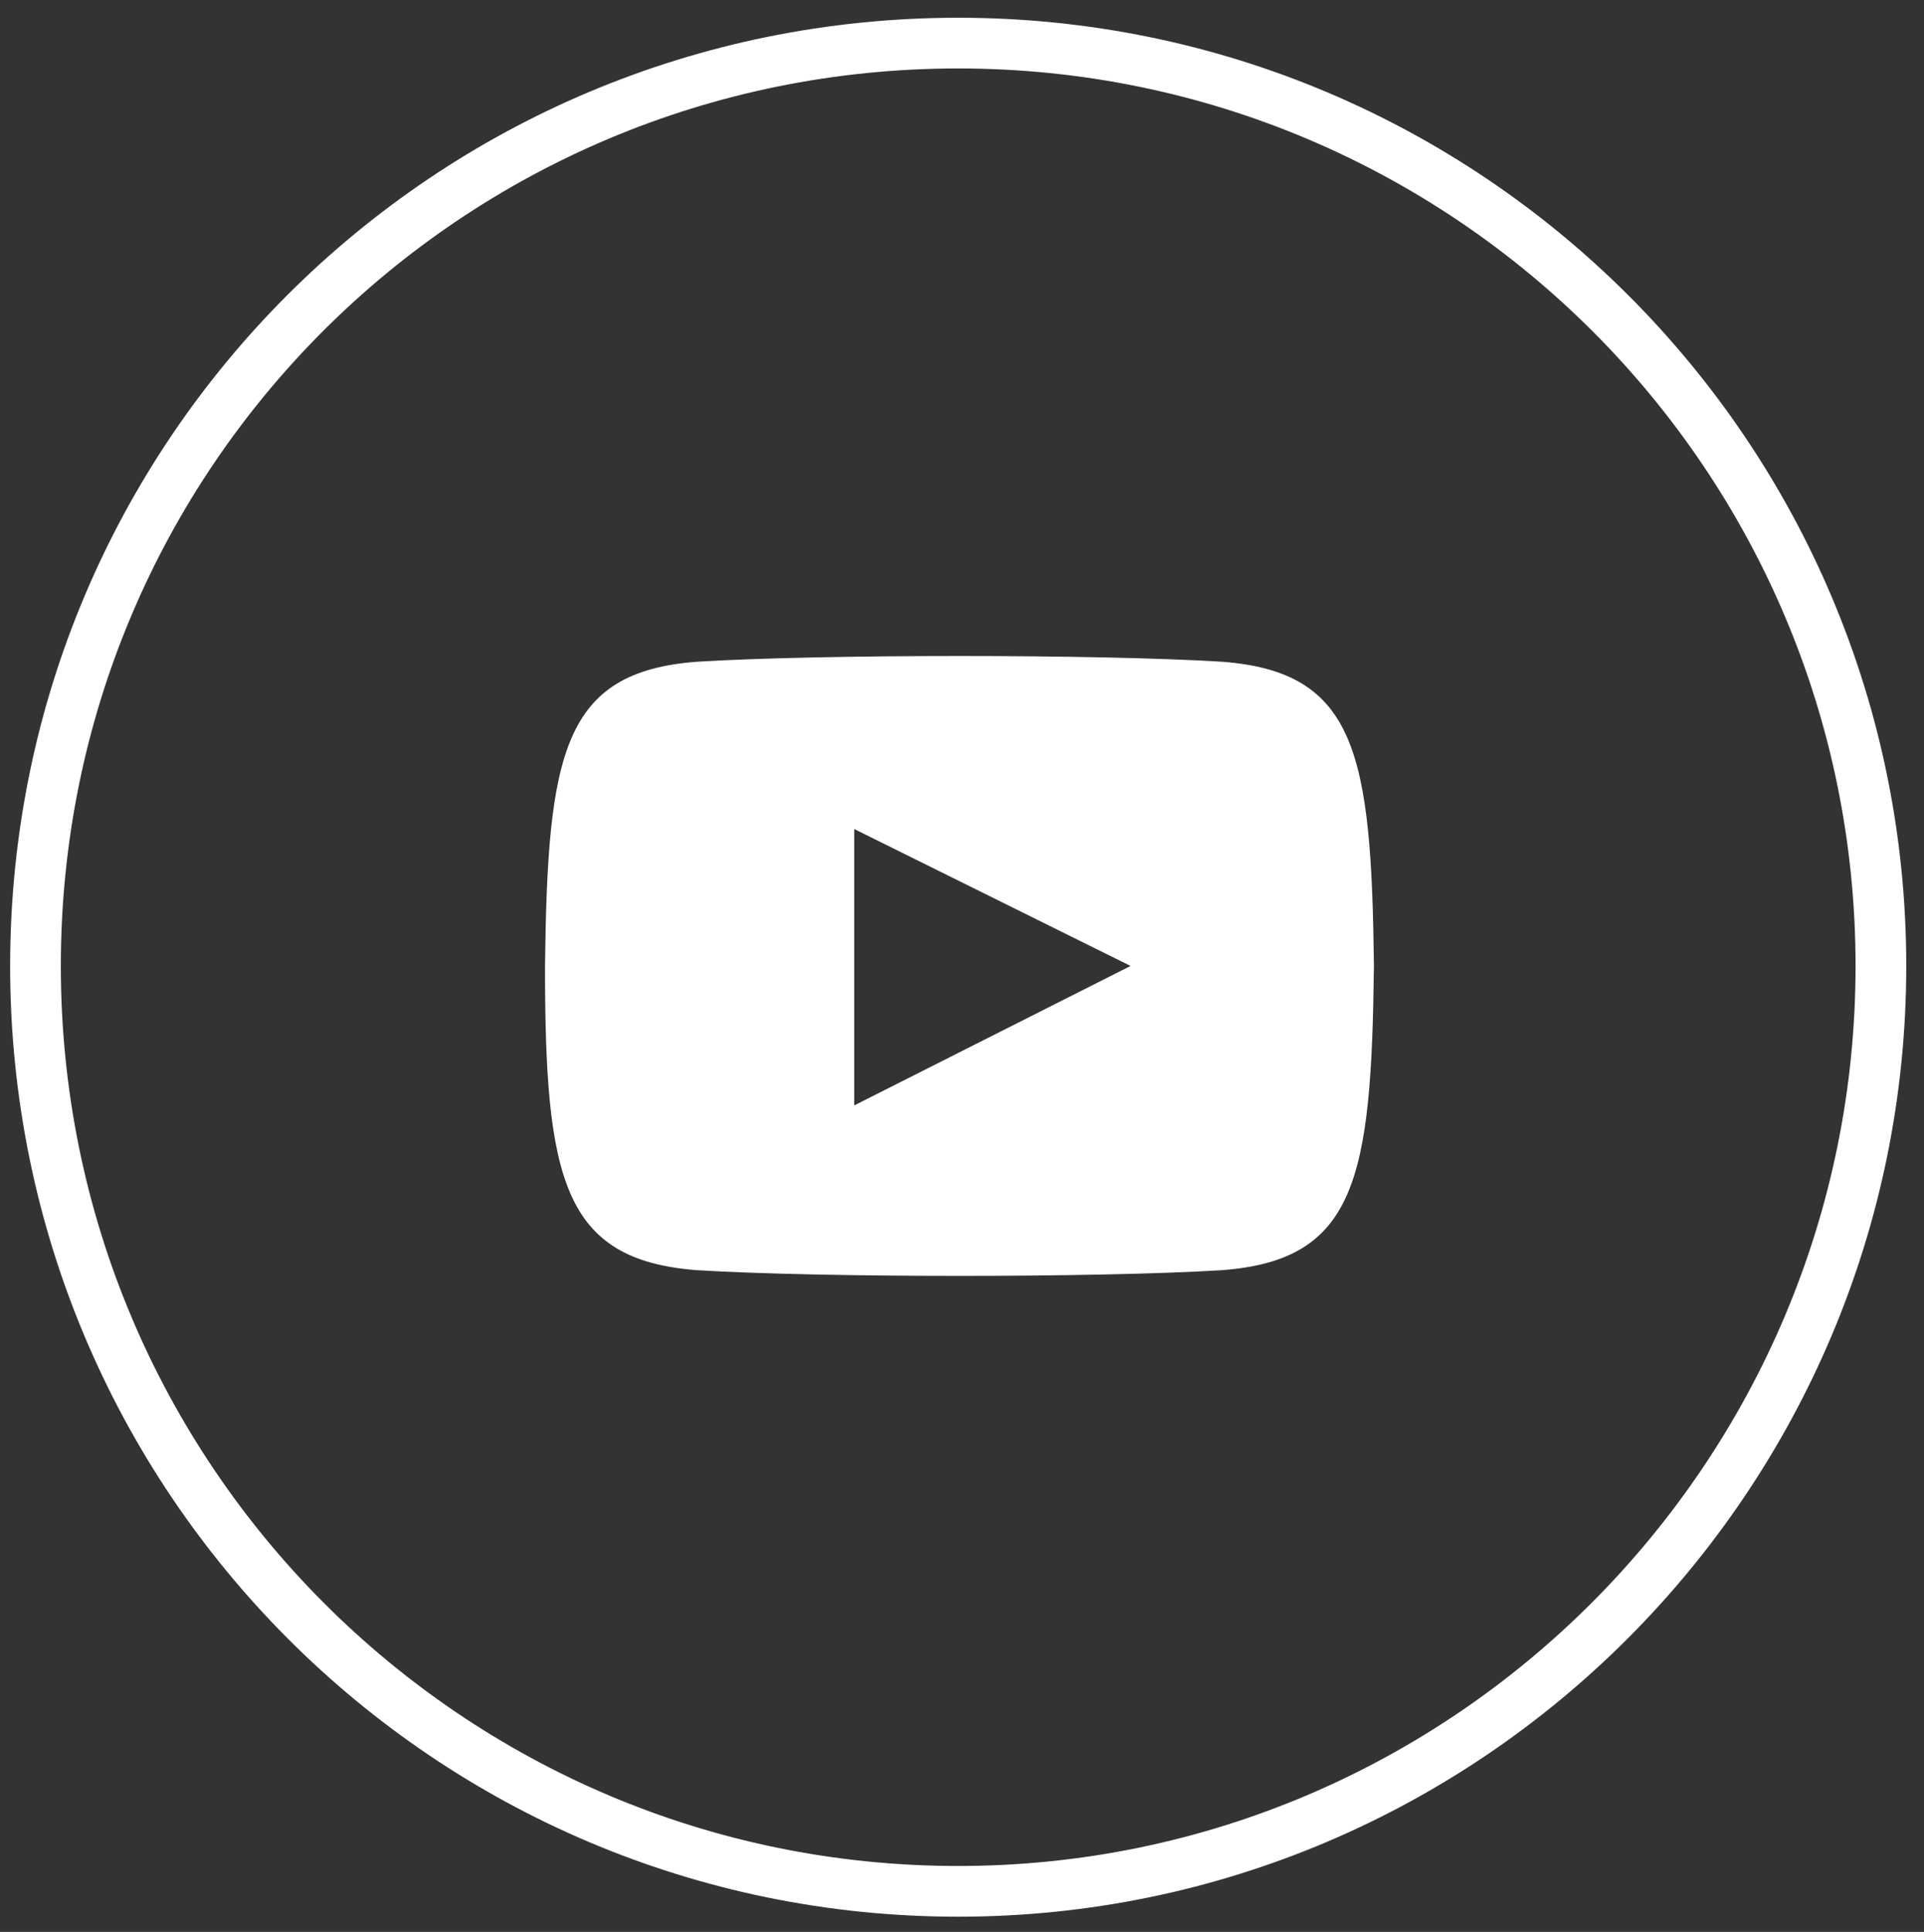
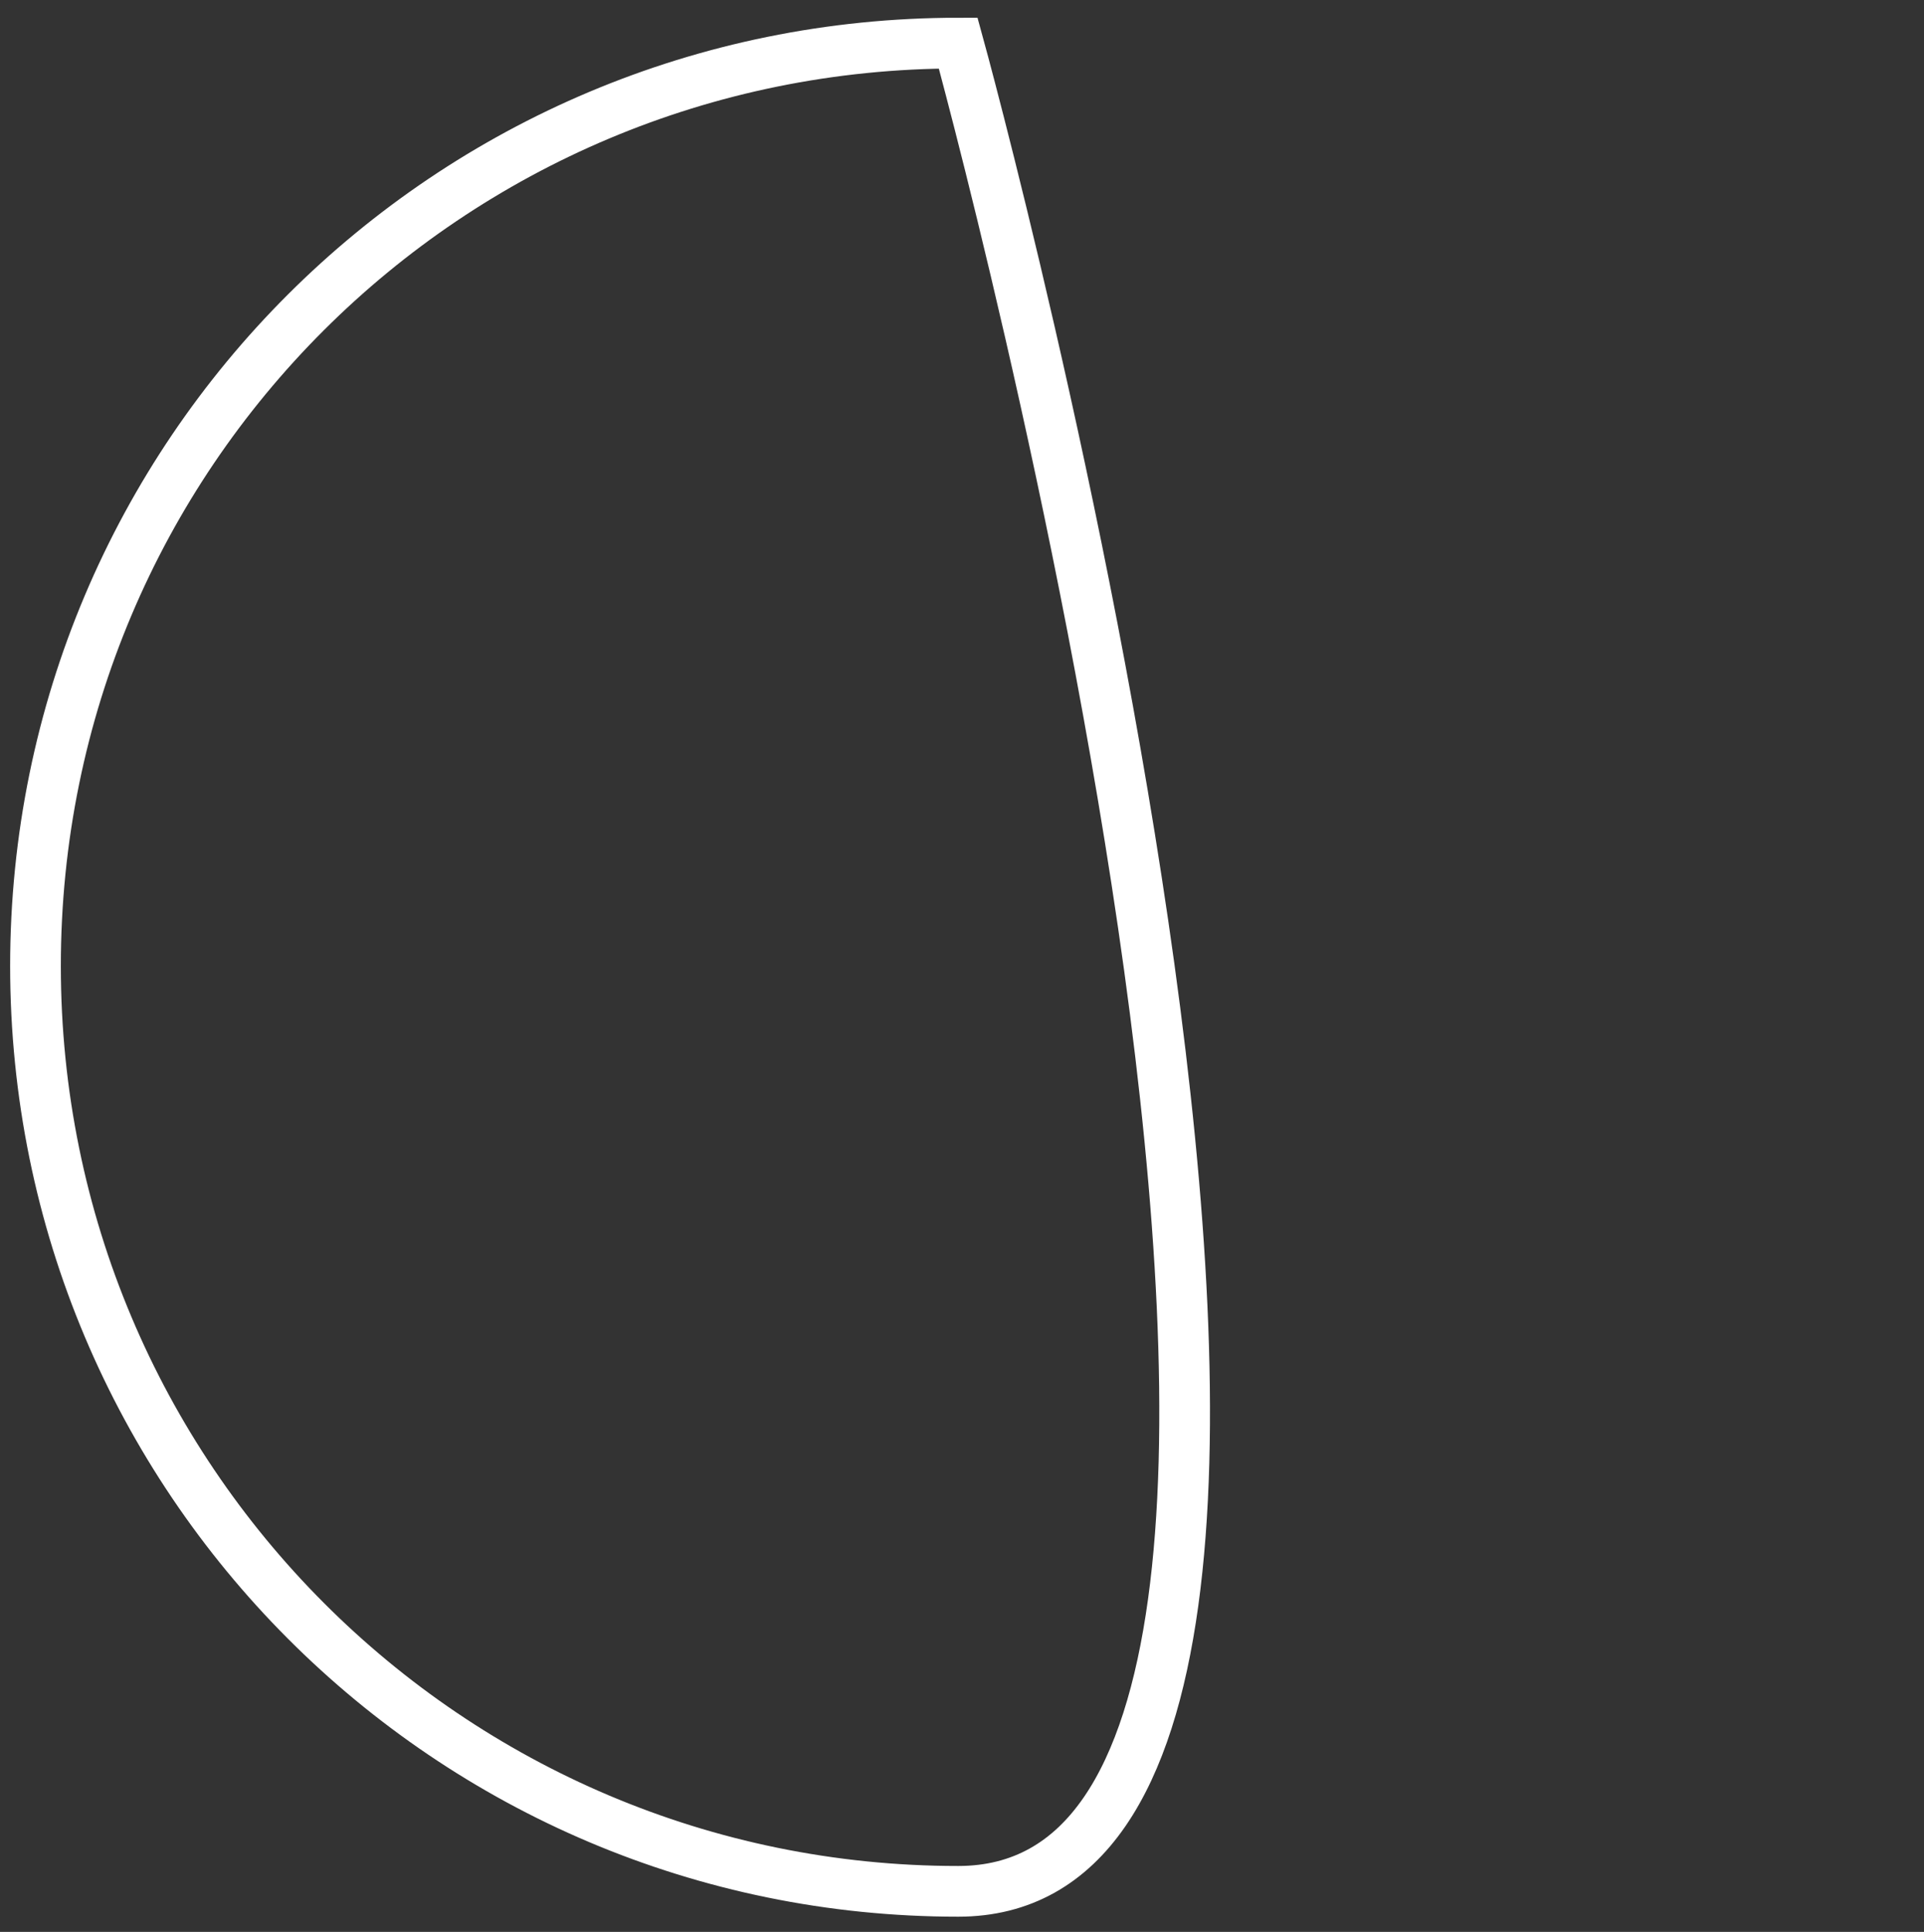
<svg xmlns="http://www.w3.org/2000/svg" version="1.1" id="Calque_1" x="0px" y="0px" viewBox="0 0 75.9 76.2" style="enable-background:new 0 0 75.9 76.2;" xml:space="preserve">
  <rect x="0" y="0" width="75.9" height="76.2" fill="#333333" stroke="none" />
  <style type="text/css">
	.st0{fill-rule:evenodd;clip-rule:evenodd;fill:#FFFFFF;fill-opacity:0;stroke:#FFFFFF;stroke-width:2;}
	.st1{fill:#FFFFFF;}
</style>
-   <path class="st0" d="M37.8,1.7c20.1,0,36.4,16.3,36.4,36.4S57.9,74.6,37.8,74.6S1.4,58.3,1.4,38.1S17.7,1.7,37.8,1.7z" />
-   <path class="st1" d="M48.2,26.1c-4.9-0.3-15.8-0.3-20.7,0c-5.3,0.4-5.9,3.6-6,12c0,8.4,0.7,11.6,6,12c4.9,0.3,15.8,0.3,20.7,0  c5.3-0.4,5.9-3.6,6-12C54.1,29.7,53.5,26.5,48.2,26.1z M33.7,43.6V32.7l10.9,5.4L33.7,43.6z" />
+   <path class="st0" d="M37.8,1.7S57.9,74.6,37.8,74.6S1.4,58.3,1.4,38.1S17.7,1.7,37.8,1.7z" />
</svg>